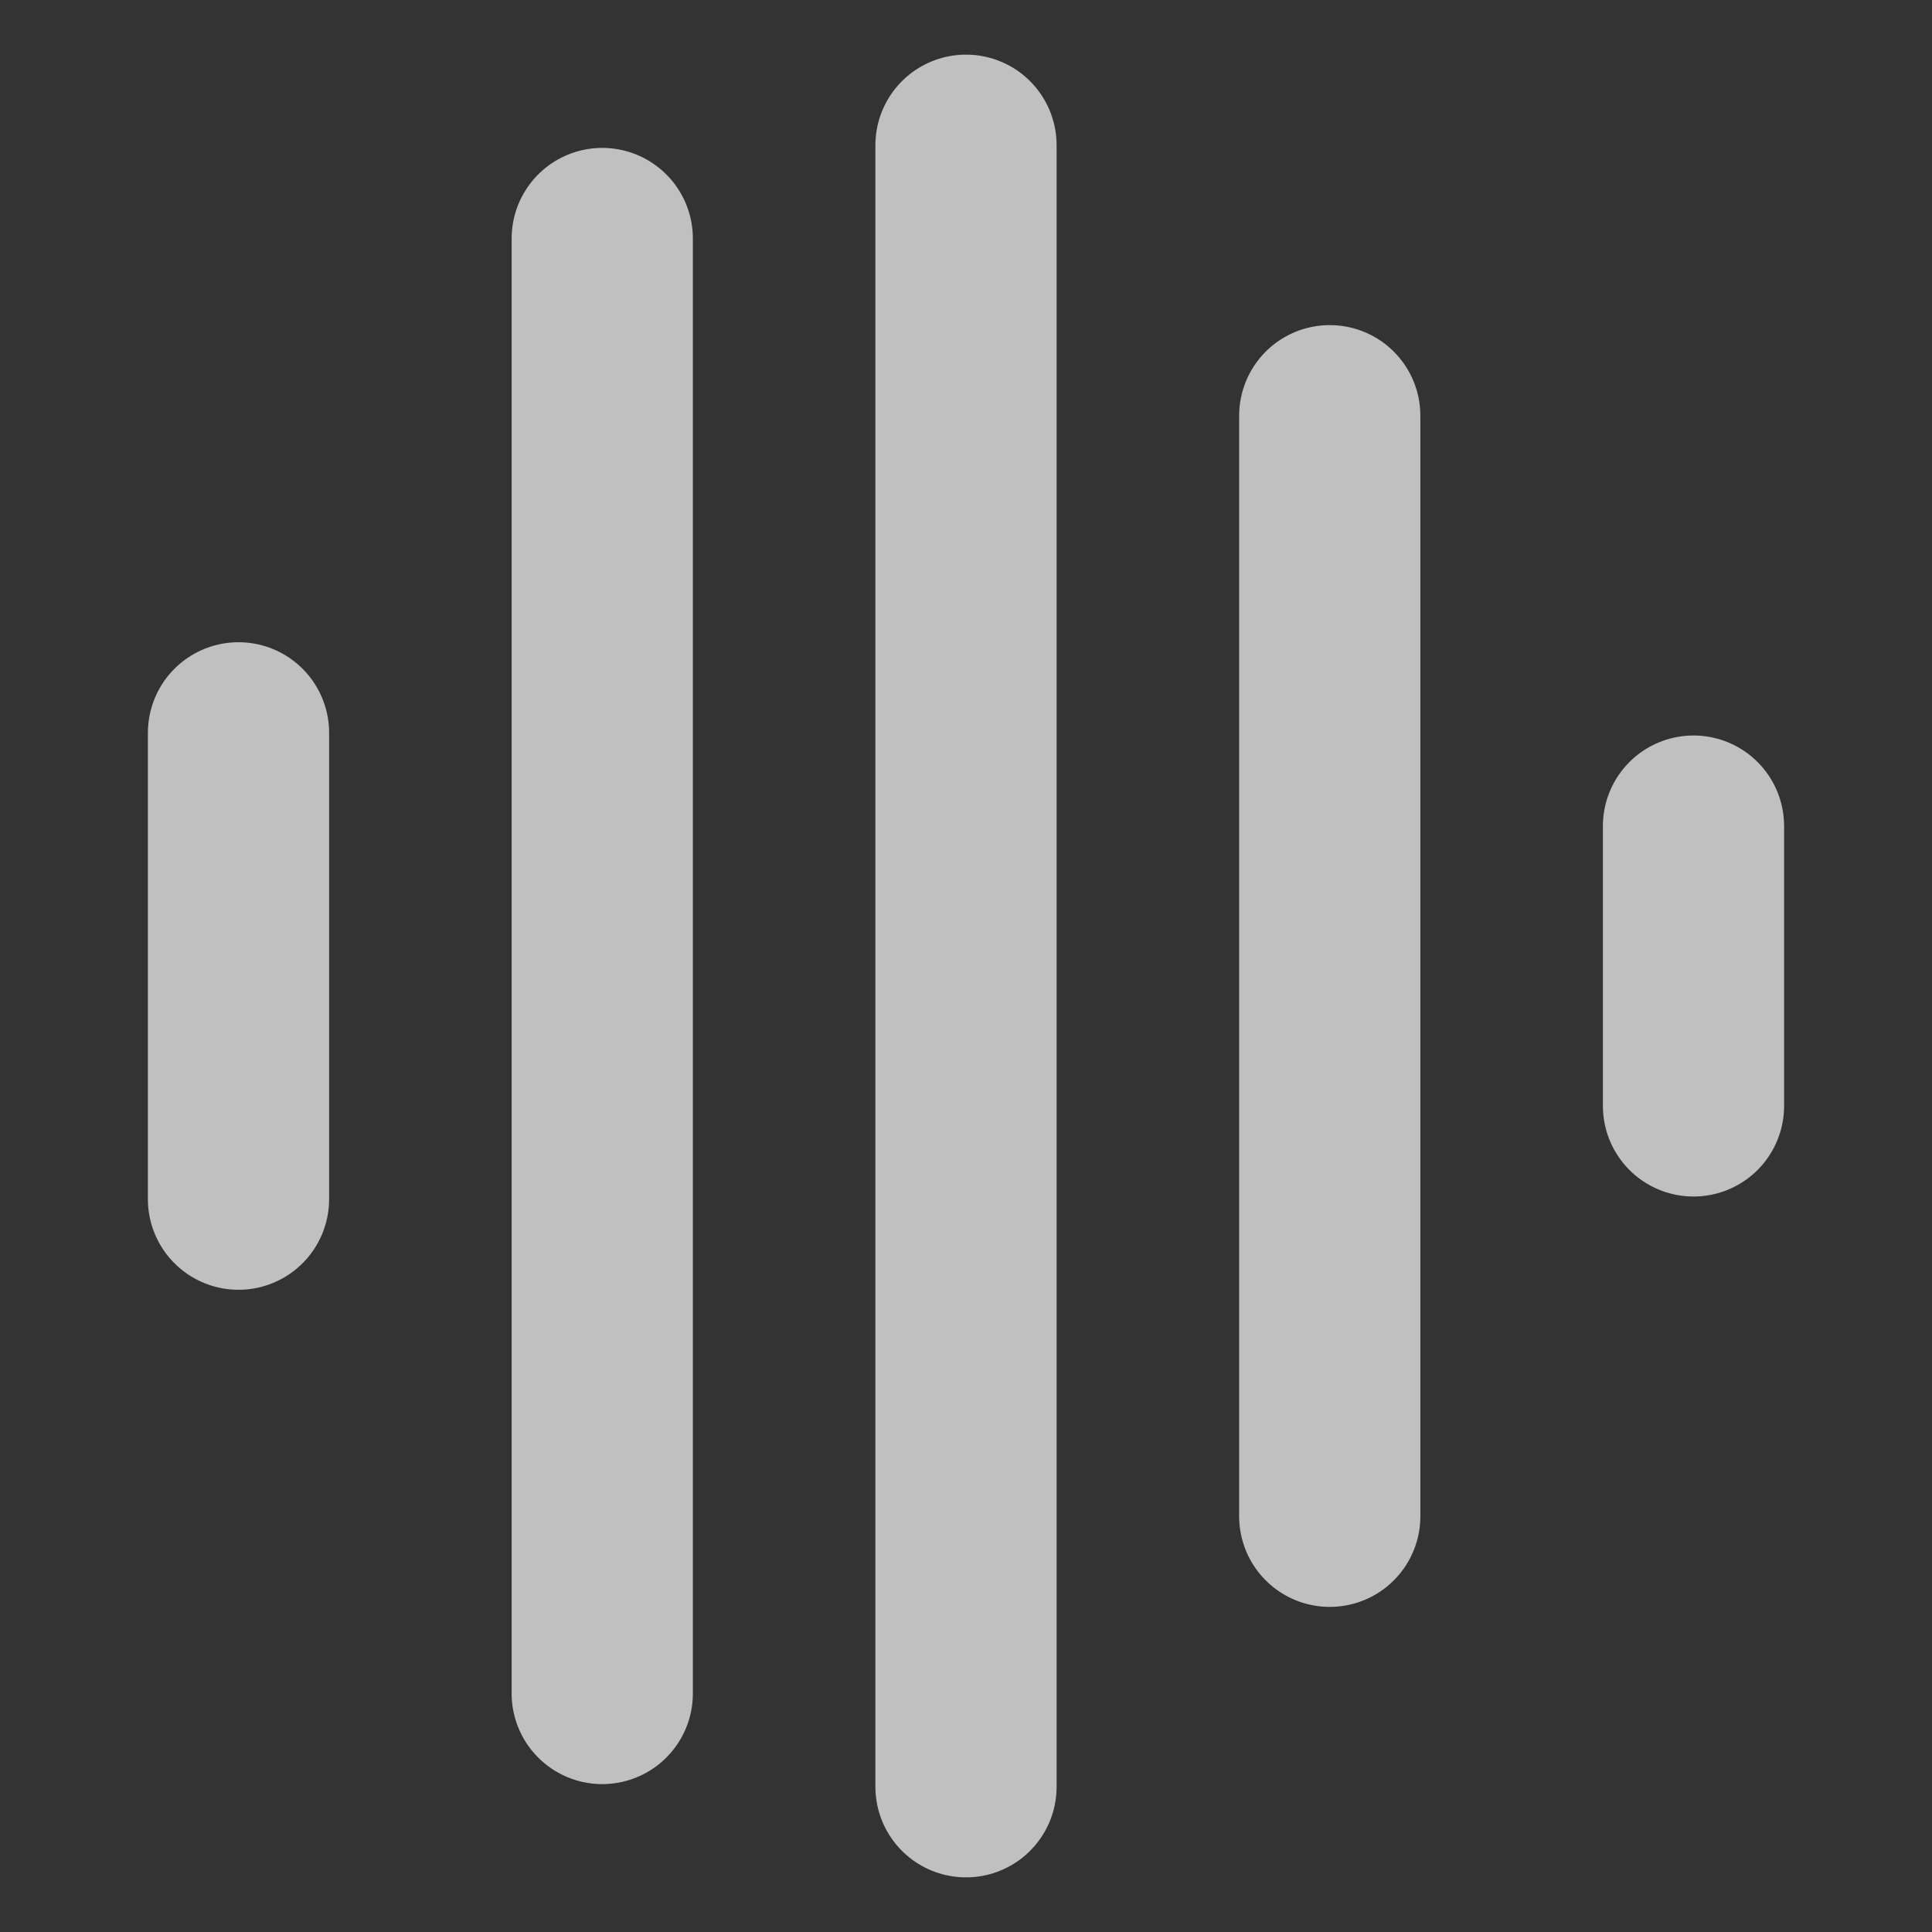
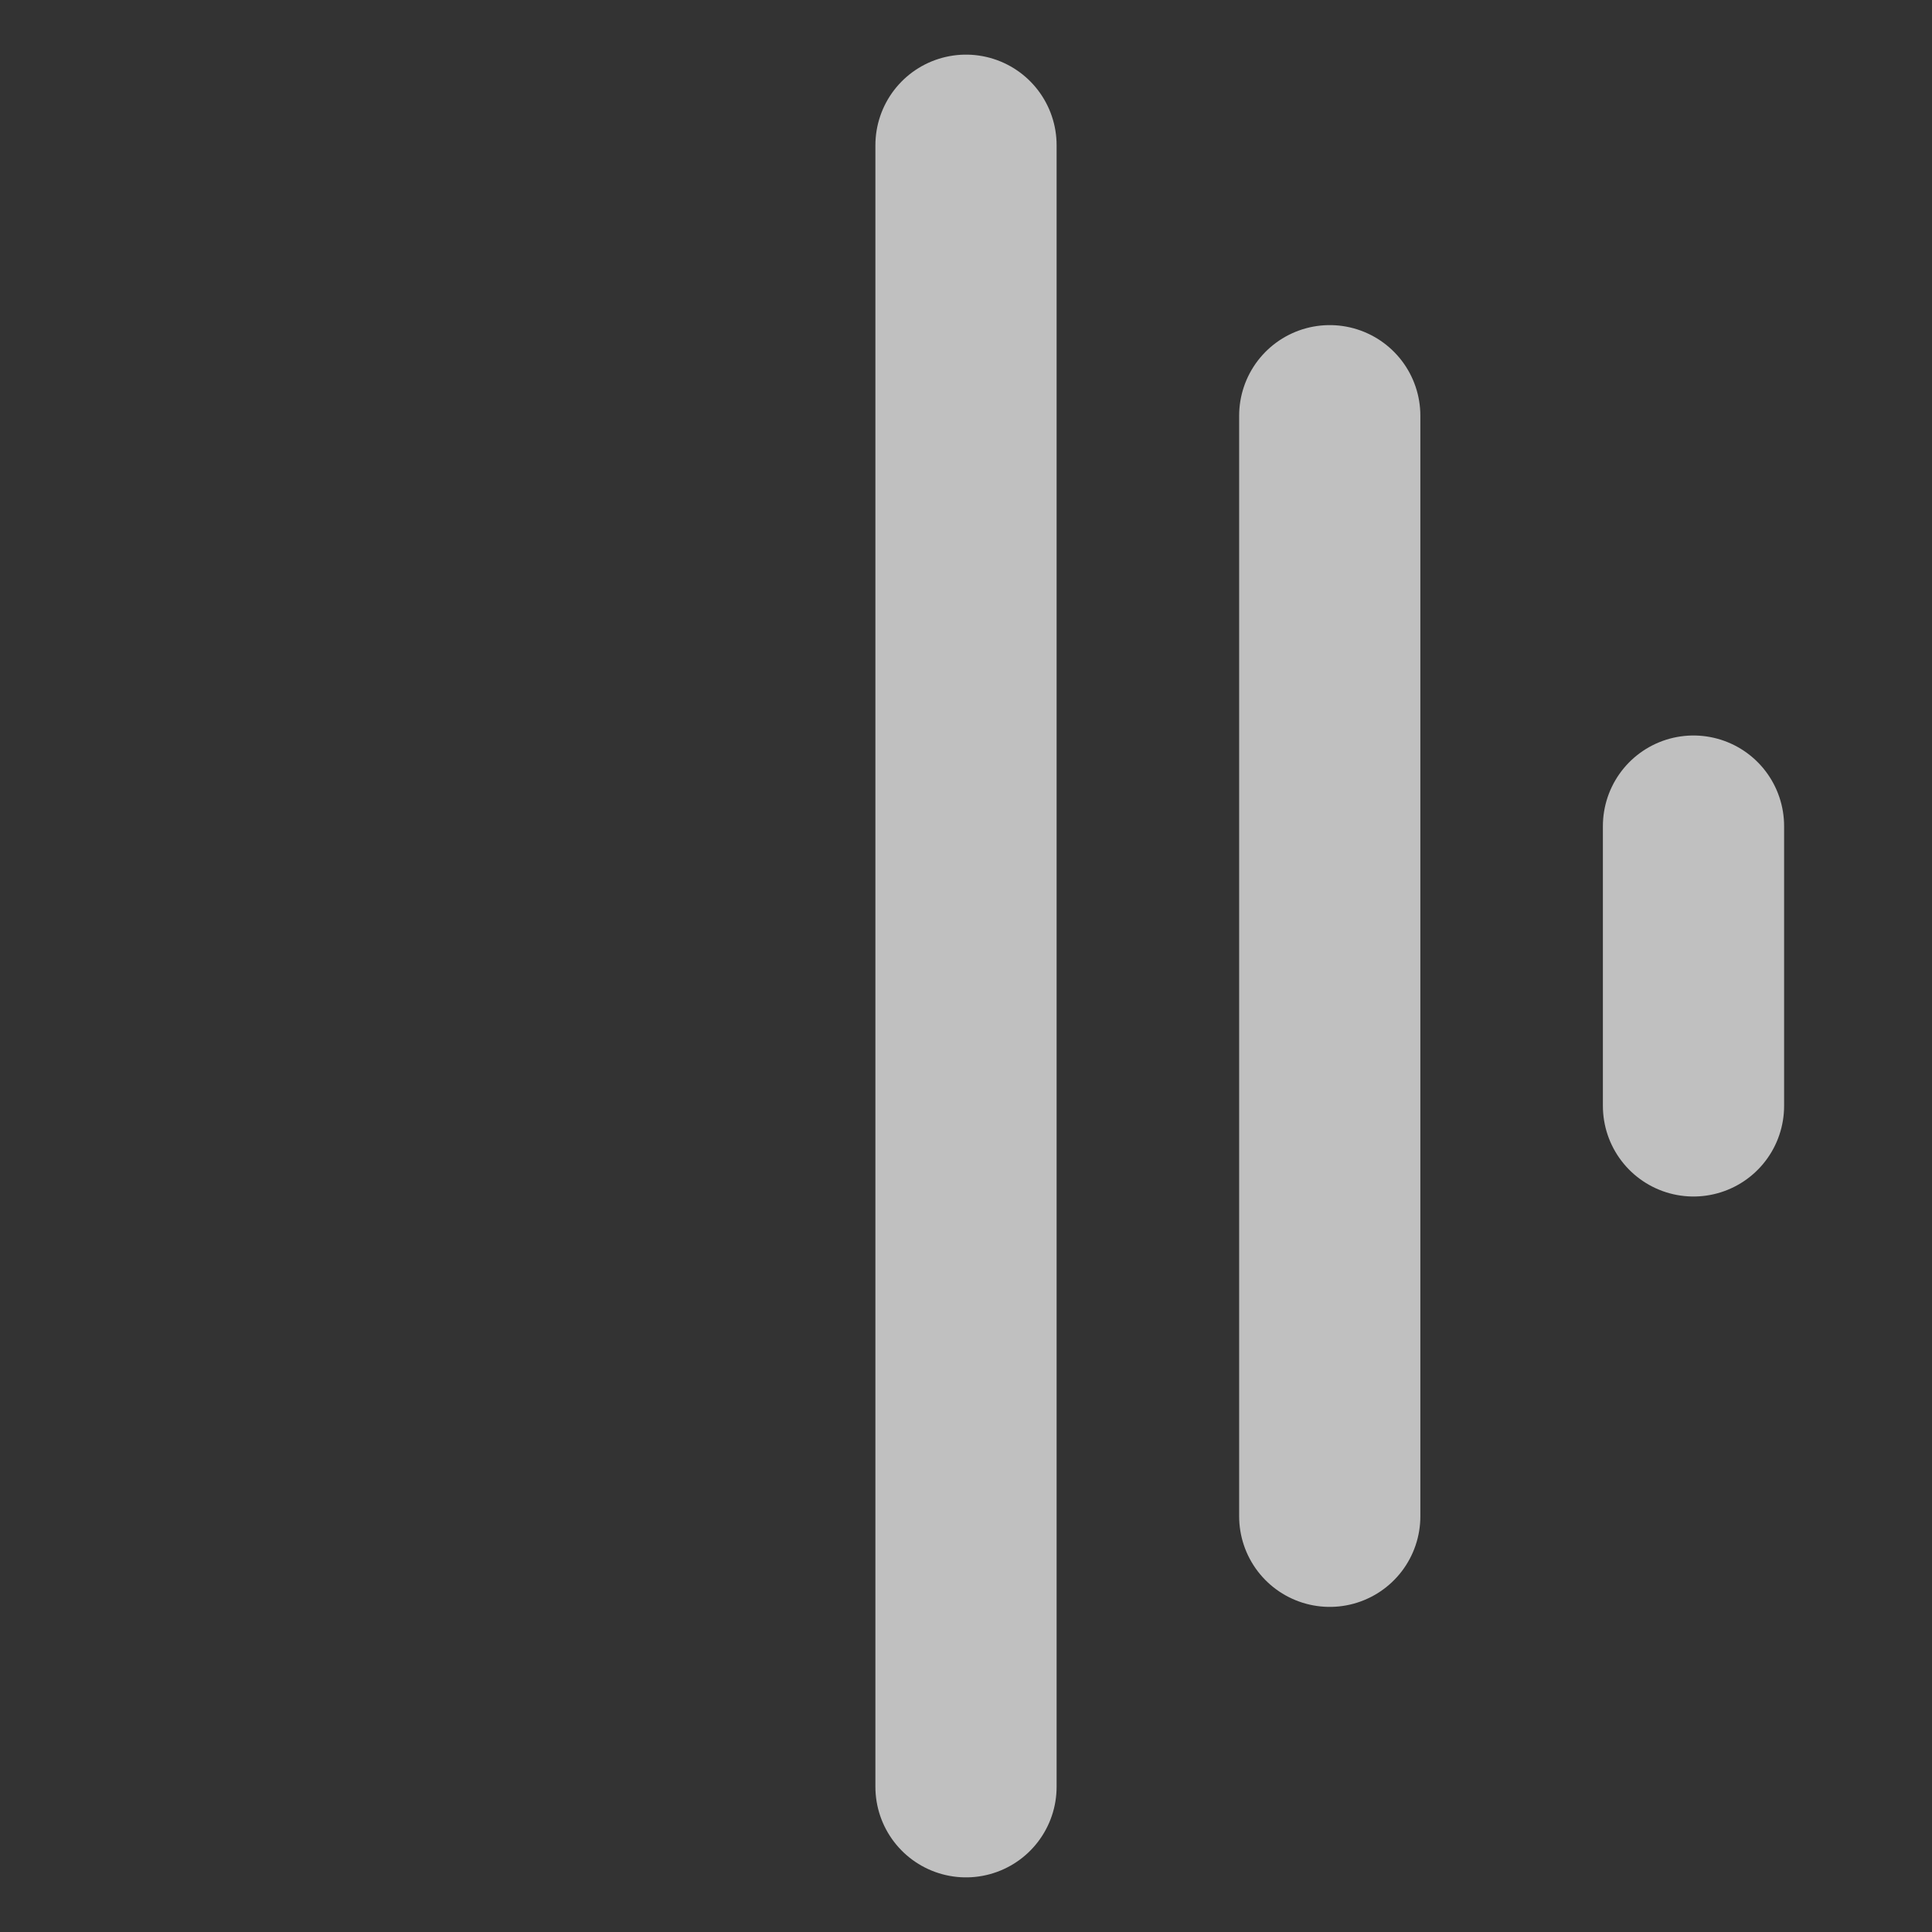
<svg xmlns="http://www.w3.org/2000/svg" width="58" height="58" viewBox="0 0 58 58" fill="none">
  <rect x="0" y="0" width="58" height="58" fill="#333333" stroke="none" />
-   <path d="M7.16 22L7.16 36" stroke="#FDFDFD" stroke-opacity="0.7" stroke-width="5.44" stroke-linecap="round" stroke-linejoin="round" />
-   <path d="M18.08 7.16L18.08 50.84" stroke="#FDFDFD" stroke-opacity="0.7" stroke-width="5.44" stroke-linecap="round" stroke-linejoin="round" />
  <path d="M29 4.36L29 53.64" stroke="#FDFDFD" stroke-opacity="0.7" stroke-width="5.44" stroke-linecap="round" stroke-linejoin="round" />
  <path d="M39.92 12.48L39.92 45.52" stroke="#FDFDFD" stroke-opacity="0.7" stroke-width="5.44" stroke-linecap="round" stroke-linejoin="round" />
  <path d="M50.84 24.8L50.84 33.2" stroke="#FDFDFD" stroke-opacity="0.7" stroke-width="5.44" stroke-linecap="round" stroke-linejoin="round" />
</svg>